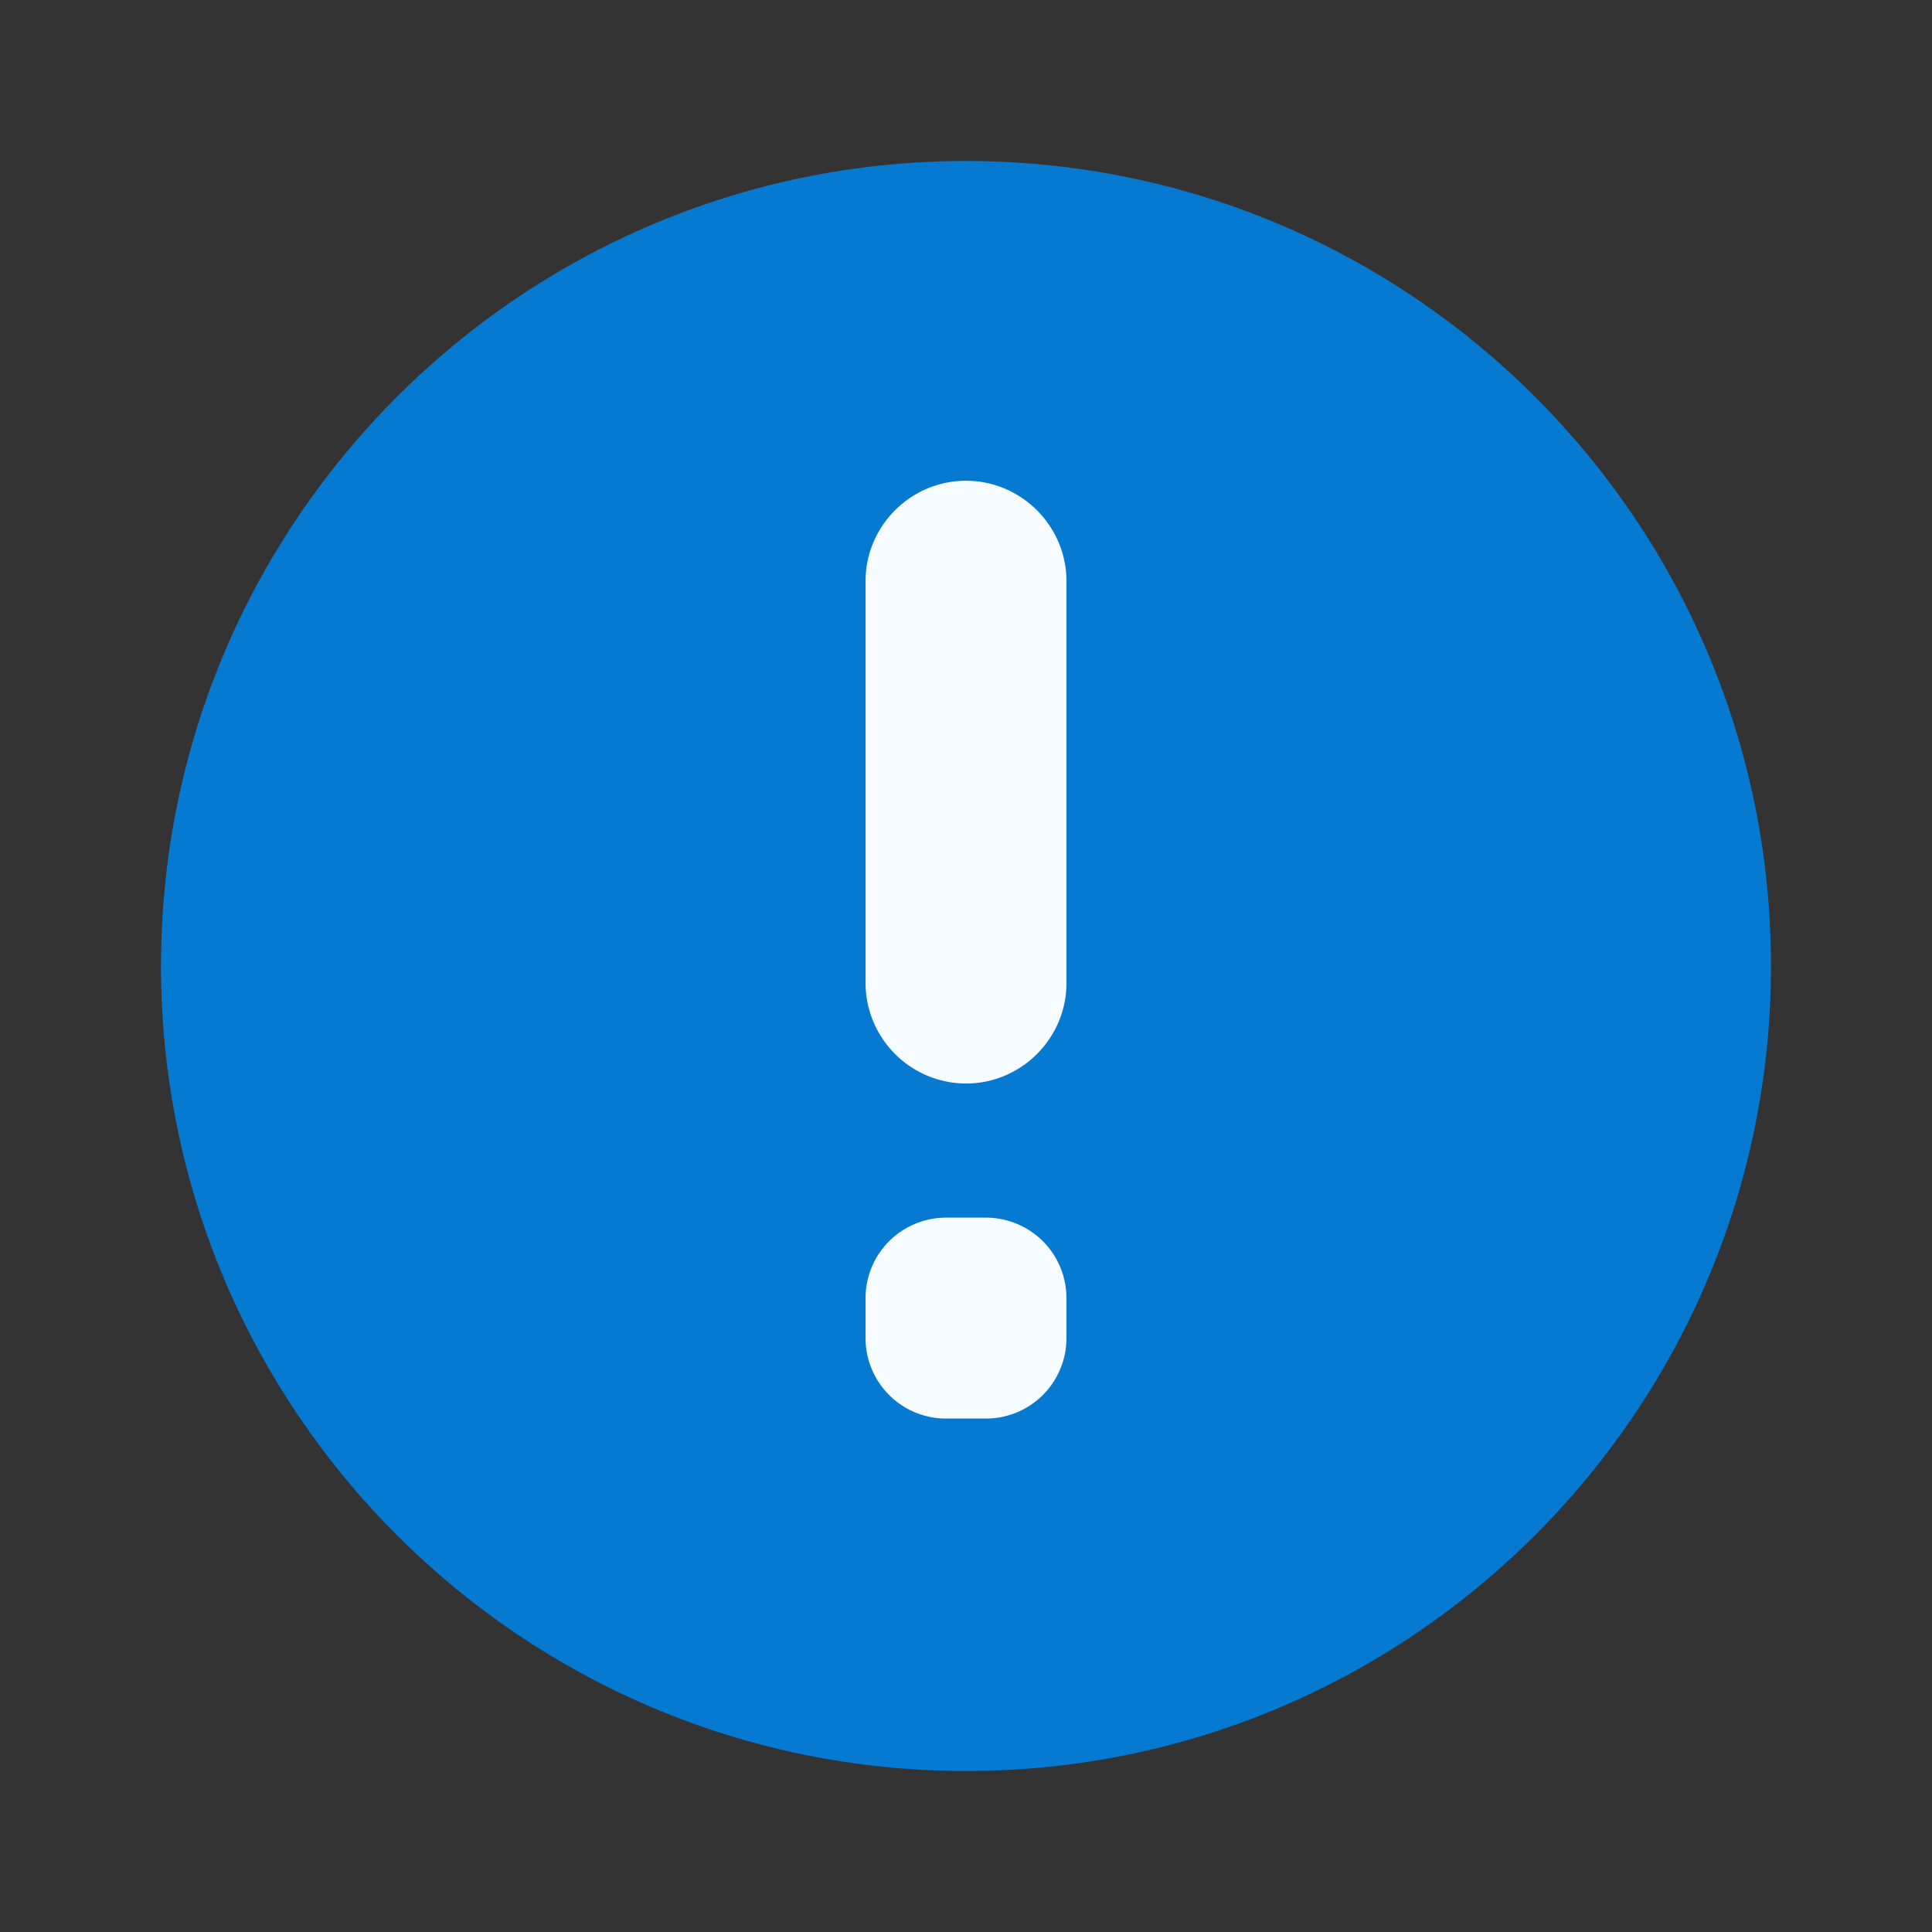
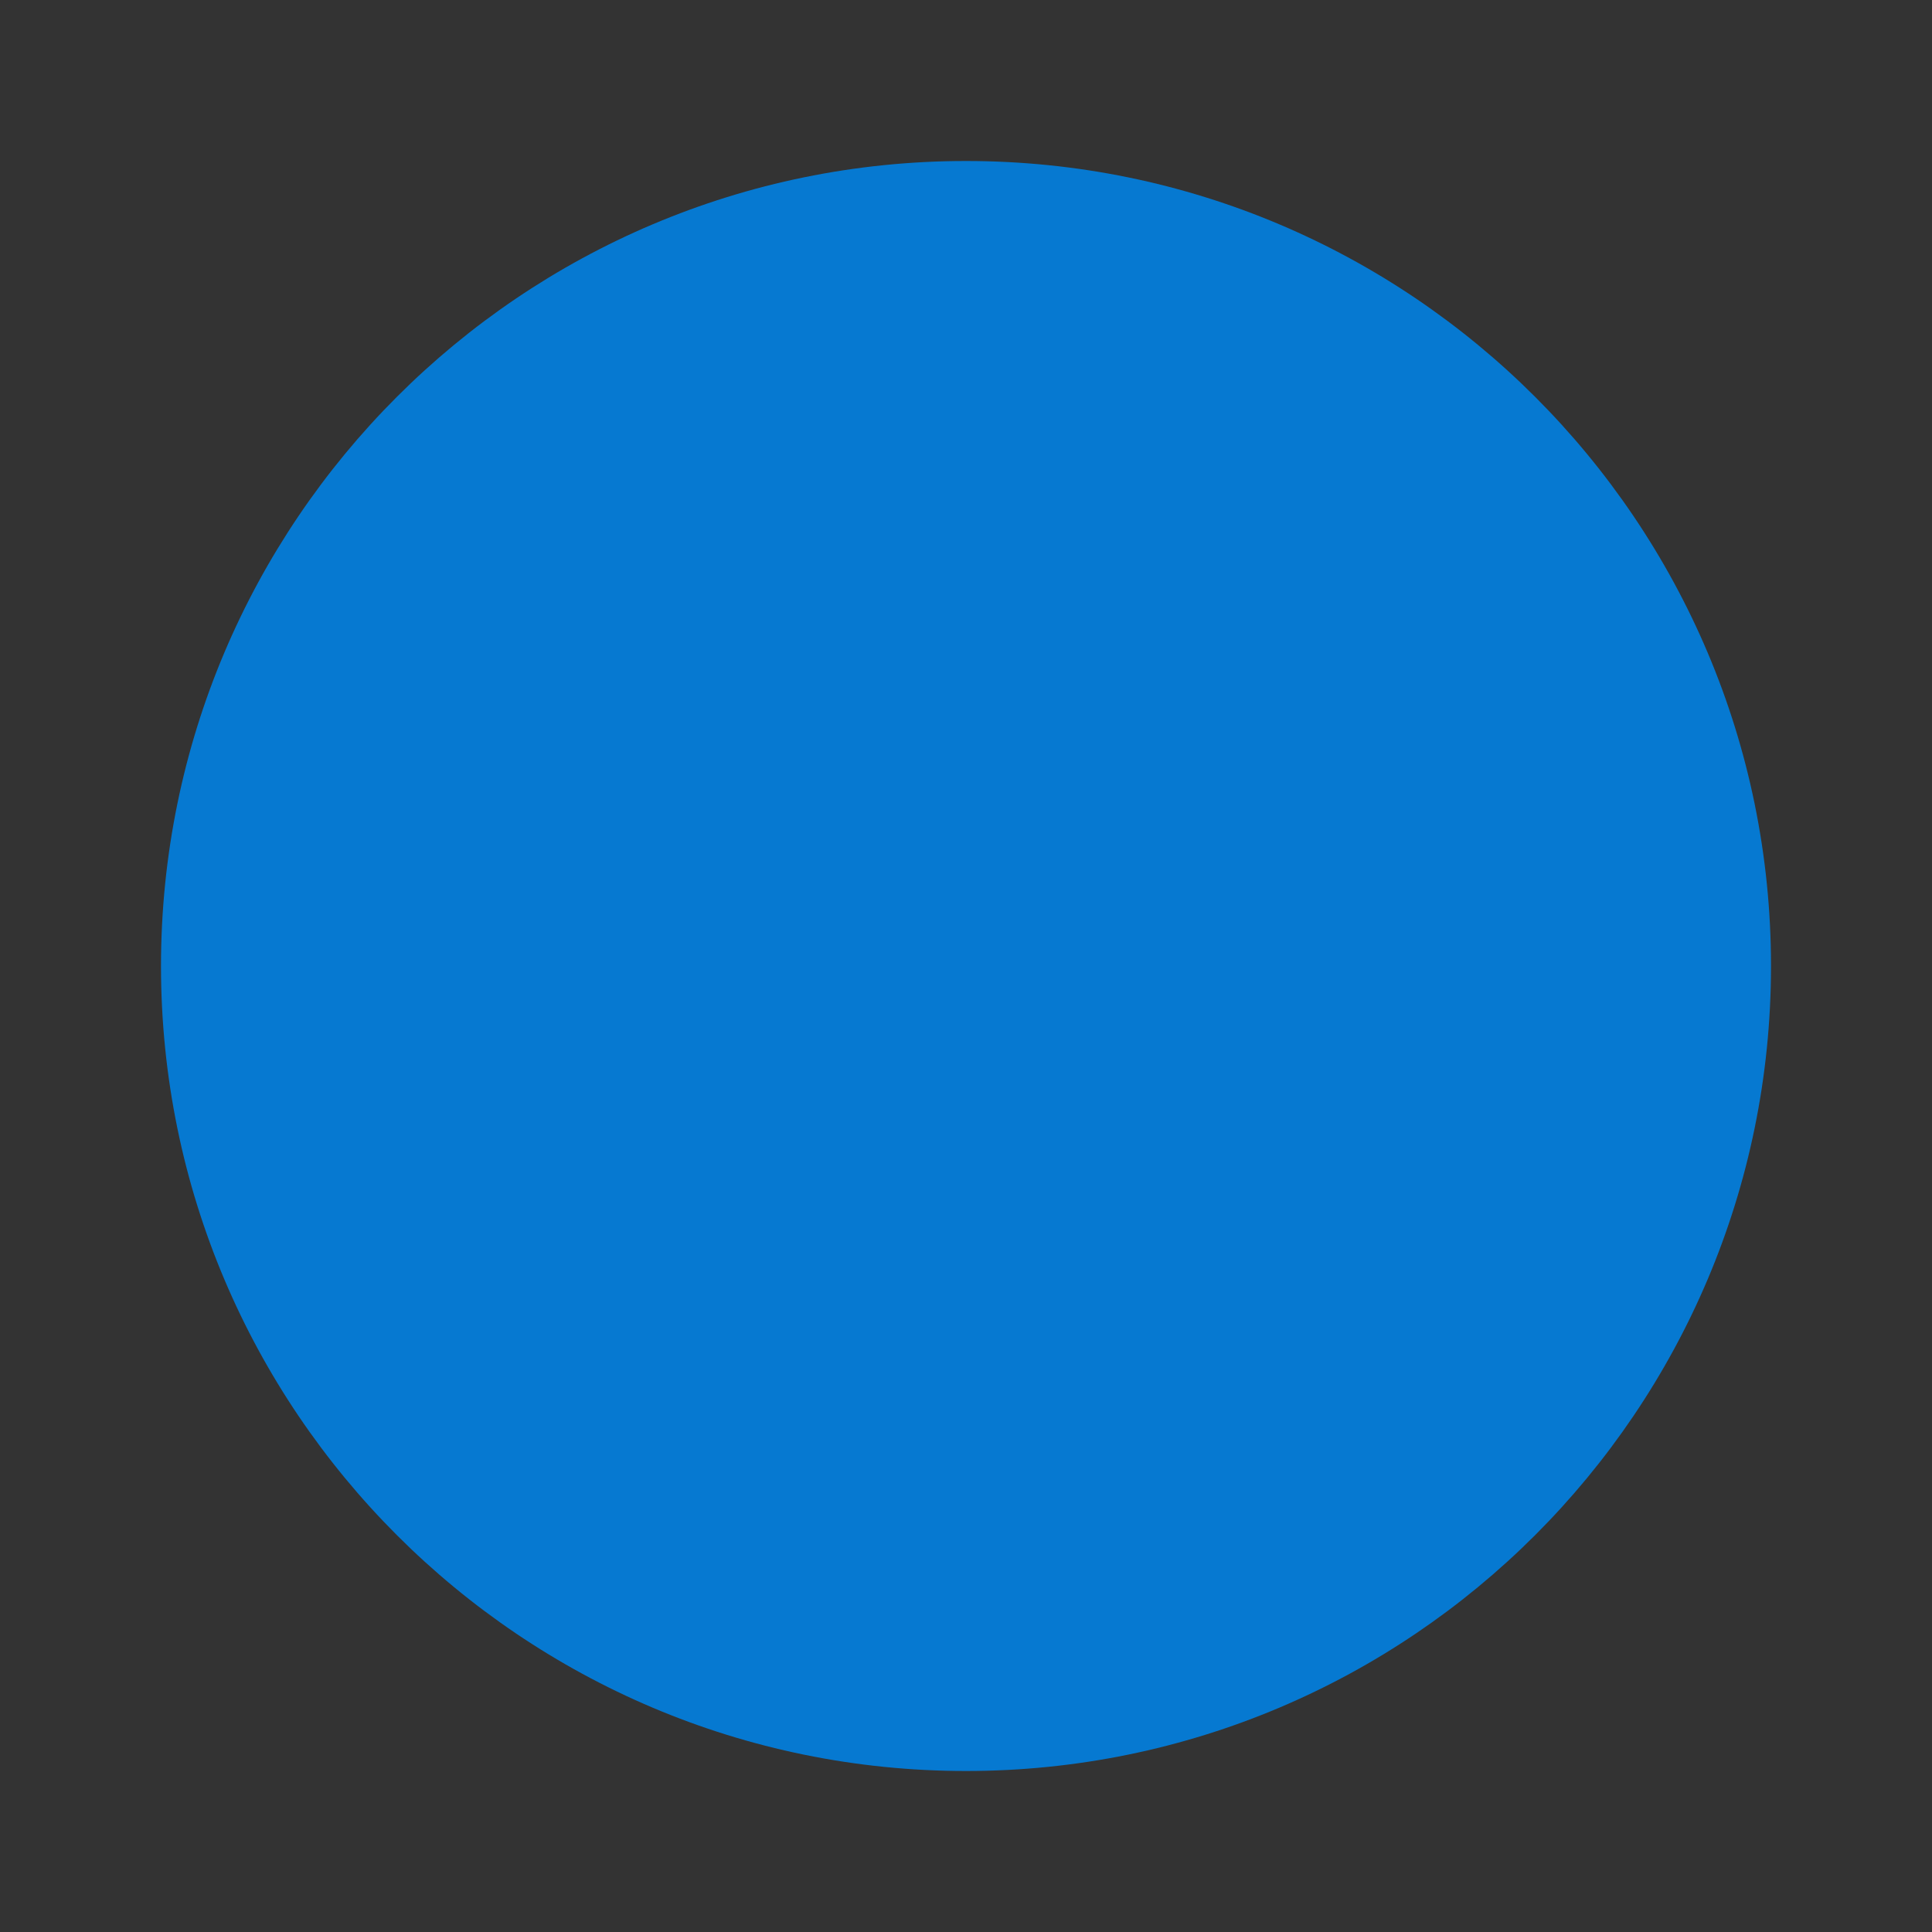
<svg xmlns="http://www.w3.org/2000/svg" viewBox="0 0 24 24">
  <rect x="0" y="0" width="24" height="24" fill="#333333" stroke="none" />
  <path d="M12 2C6.48 2 2 6.48 2 12s4.48 10 10 10 10-4.48 10-10S17.52 2 12 2" style="fill:#0679d1;fill-opacity:1" />
-   <path d="M12 13.46a1.252 1.252 0 0 1-1.248-1.25V7.22c0-.686.561-1.248 1.248-1.248.686 0 1.248.562 1.248 1.248v4.992c0 .687-.562 1.248-1.248 1.248M12.248 17.622h-.496a1 1 0 0 1-1-1v-.496a1 1 0 0 1 1-1h.496a1 1 0 0 1 1 1v.496a1 1 0 0 1-1 1z" style="fill:#f5fbff;fill-opacity:1;stroke-width:1.248" />
</svg>